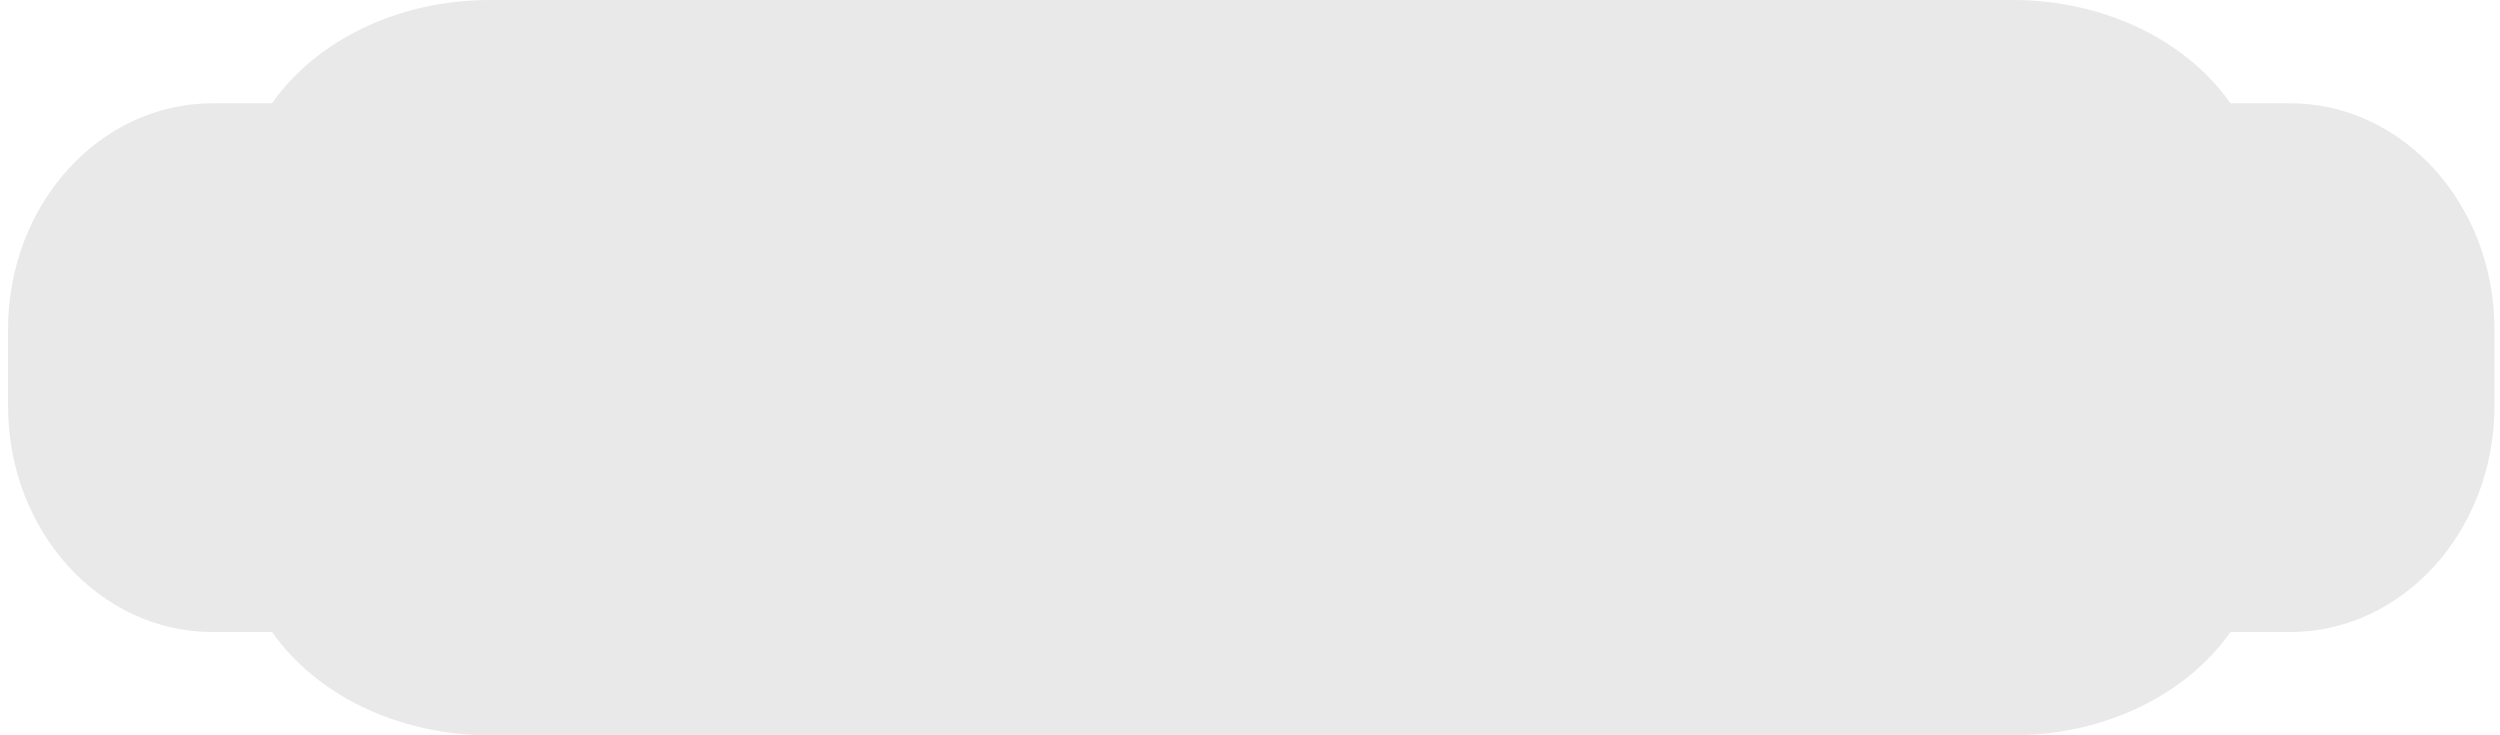
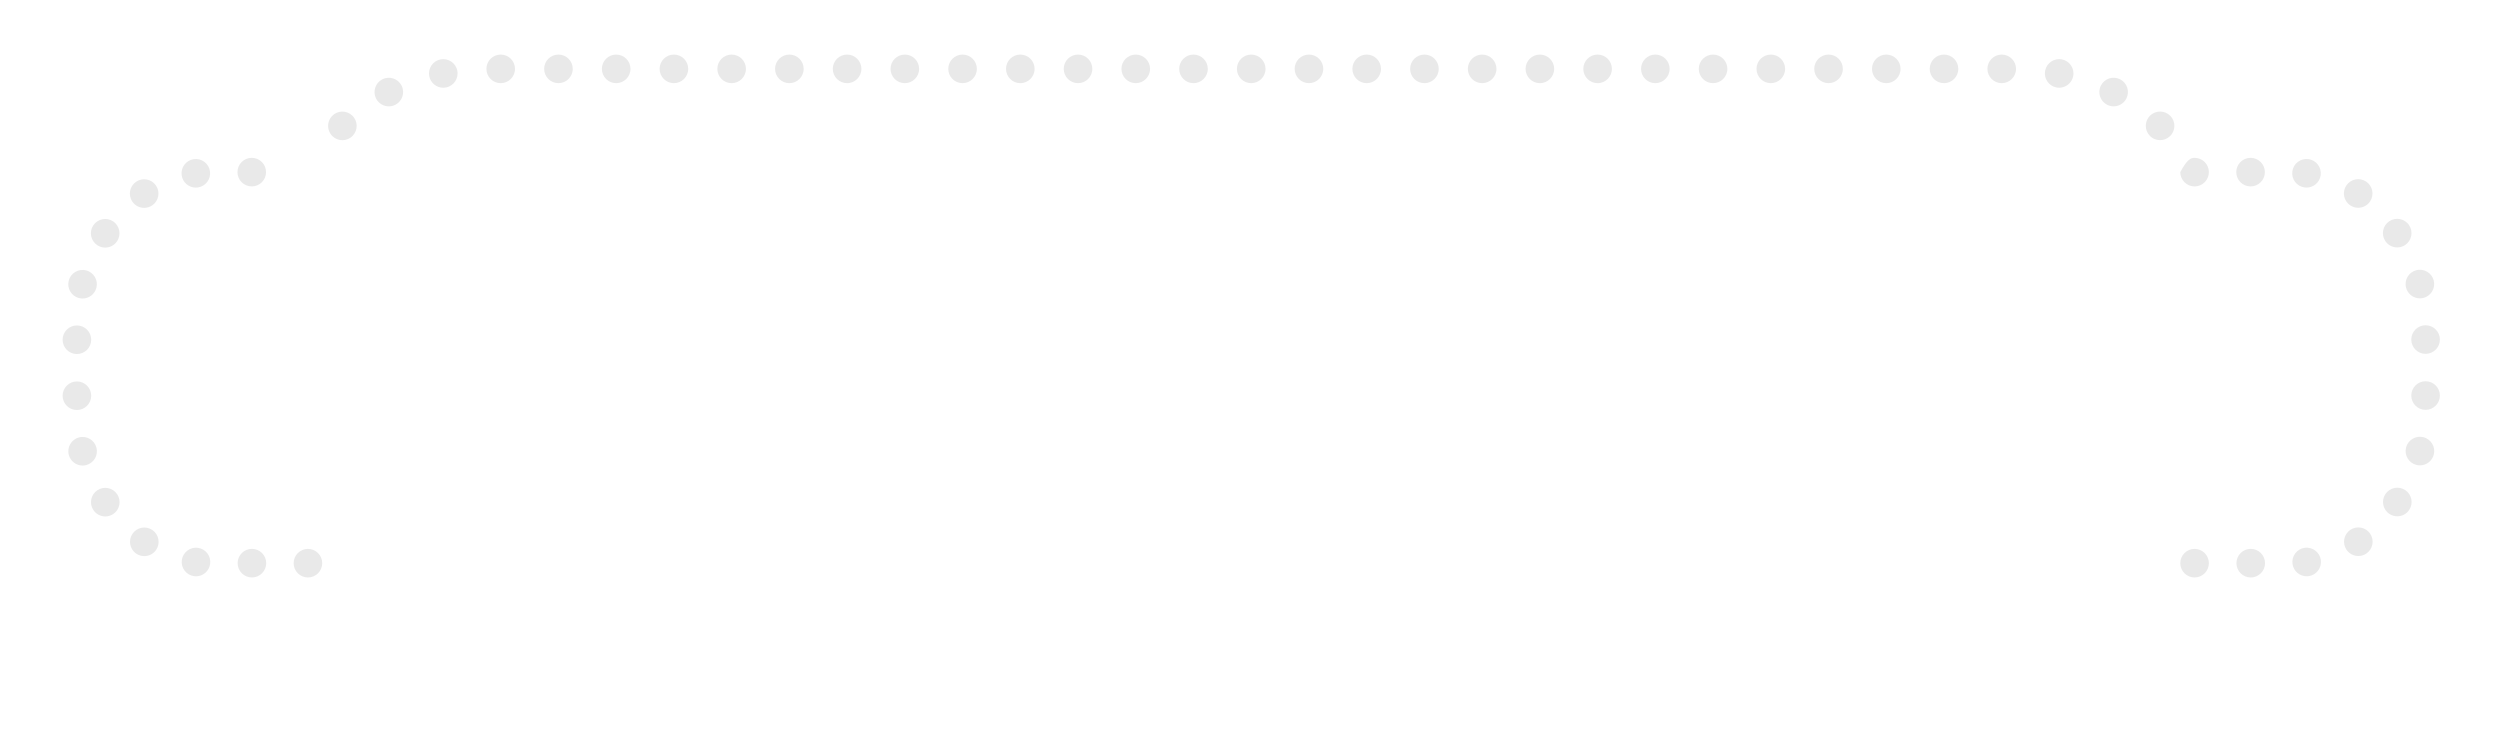
<svg xmlns="http://www.w3.org/2000/svg" width="136" height="40" viewBox="0 0 136 40" fill="none">
-   <path d="M124.577 5.618H121.336C118.987 2.262 114.561 0 109.489 0H26.647C21.574 0 17.149 2.262 14.8 5.618H11.559C5.417 5.618 0.438 11.121 0.438 17.909V22.091C0.438 28.879 5.417 34.382 11.559 34.382H14.8C17.149 37.738 21.574 40 26.647 40H109.489C114.561 40 118.987 37.738 121.336 34.382H124.577C130.719 34.382 135.698 28.879 135.698 22.091V17.909C135.698 11.121 130.719 5.618 124.577 5.618Z" fill="#E9E9E9" />
  <path d="M16.751 31.415C16.547 31.415 16.346 31.331 16.201 31.187C16.057 31.042 15.974 30.842 15.974 30.637C15.974 30.432 16.057 30.232 16.201 30.087C16.346 29.942 16.547 29.859 16.751 29.859C16.956 29.859 17.156 29.942 17.301 30.087C17.446 30.232 17.529 30.432 17.529 30.637C17.529 30.842 17.446 31.042 17.301 31.187C17.156 31.331 16.956 31.415 16.751 31.415Z" fill="#E9E9E9" />
  <path d="M12.927 30.636C12.927 30.206 13.275 29.858 13.705 29.858C14.134 29.858 14.482 30.206 14.482 30.636C14.482 31.065 14.134 31.414 13.705 31.414C13.275 31.414 12.927 31.065 12.927 30.636ZM10.553 31.343C10.553 31.343 10.553 31.343 10.553 31.343C10.128 31.283 9.831 30.889 9.892 30.464C9.952 30.039 10.345 29.743 10.771 29.803C11.196 29.863 11.492 30.256 11.431 30.682C11.377 31.07 11.044 31.351 10.663 31.351C10.626 31.351 10.589 31.349 10.553 31.343ZM7.414 30.119C7.058 29.878 6.965 29.395 7.206 29.039C7.447 28.684 7.93 28.59 8.286 28.831C8.641 29.072 8.735 29.555 8.495 29.911C8.344 30.133 8.099 30.253 7.85 30.253C7.7 30.252 7.548 30.21 7.414 30.119ZM5.081 27.749C4.842 27.393 4.938 26.909 5.295 26.67C5.652 26.431 6.134 26.527 6.373 26.885C6.613 27.241 6.517 27.725 6.16 27.964C6.027 28.052 5.877 28.095 5.728 28.095C5.478 28.095 5.231 27.973 5.081 27.749ZM3.742 24.743C3.634 24.327 3.883 23.903 4.299 23.795C4.715 23.687 5.139 23.937 5.247 24.352C5.355 24.768 5.105 25.192 4.689 25.3C4.624 25.317 4.558 25.326 4.494 25.326C4.148 25.326 3.832 25.093 3.742 24.743ZM3.406 21.528C3.406 21.099 3.754 20.75 4.184 20.75C4.613 20.75 4.961 21.099 4.961 21.528C4.961 21.957 4.613 22.305 4.184 22.305C3.754 22.305 3.406 21.957 3.406 21.528ZM3.406 18.482C3.406 18.052 3.754 17.704 4.184 17.704C4.613 17.704 4.961 18.052 4.961 18.482C4.961 18.911 4.613 19.259 4.184 19.259C3.754 19.259 3.406 18.911 3.406 18.482ZM4.297 16.214C3.881 16.107 3.631 15.682 3.739 15.267C3.846 14.851 4.27 14.601 4.686 14.709C5.102 14.816 5.352 15.24 5.244 15.656C5.154 16.007 4.838 16.239 4.492 16.239C4.428 16.239 4.363 16.231 4.297 16.214ZM5.29 13.337C4.933 13.099 4.837 12.616 5.075 12.258C5.314 11.902 5.797 11.805 6.154 12.043C6.511 12.282 6.607 12.765 6.369 13.122C6.219 13.347 5.973 13.469 5.722 13.469C5.573 13.469 5.423 13.426 5.29 13.337ZM7.199 10.967C6.957 10.612 7.05 10.128 7.405 9.887C7.405 9.887 7.405 9.887 7.406 9.887C7.761 9.645 8.244 9.738 8.486 10.093C8.727 10.448 8.635 10.932 8.279 11.174H8.279C8.145 11.264 7.993 11.308 7.843 11.308C7.594 11.308 7.349 11.189 7.199 10.967ZM9.883 9.538C9.822 9.112 10.117 8.718 10.543 8.658C10.968 8.598 11.362 8.893 11.423 9.319C11.483 9.743 11.188 10.137 10.763 10.198C10.725 10.203 10.688 10.206 10.652 10.206C10.271 10.206 9.938 9.925 9.883 9.538ZM12.918 9.364C12.918 8.934 13.266 8.586 13.696 8.586C14.125 8.586 14.473 8.934 14.473 9.364C14.473 9.794 14.125 10.141 13.696 10.141C13.266 10.141 12.918 9.794 12.918 9.364Z" fill="#E9E9E9" />
-   <path d="M16.751 10.141C16.547 10.141 16.346 10.059 16.201 9.913C16.057 9.769 15.974 9.569 15.974 9.364C15.974 9.159 16.057 8.959 16.201 8.814C16.346 8.669 16.547 8.586 16.751 8.586C16.956 8.586 17.156 8.669 17.301 8.814C17.446 8.959 17.529 9.159 17.529 9.364C17.529 9.569 17.446 9.769 17.301 9.913C17.156 10.059 16.956 10.141 16.751 10.141Z" fill="#E9E9E9" />
  <path d="M18.087 7.409C17.777 7.112 17.767 6.62 18.064 6.31C18.362 6 18.854 5.99 19.164 6.288C19.474 6.585 19.483 7.077 19.186 7.387C19.034 7.546 18.829 7.627 18.625 7.627C18.431 7.626 18.238 7.554 18.087 7.409ZM116.947 7.385H116.948C116.65 7.075 116.66 6.583 116.97 6.286C117.279 5.988 117.771 5.998 118.069 6.308C118.069 6.308 118.069 6.308 118.07 6.308C118.367 6.617 118.358 7.11 118.047 7.408C117.897 7.552 117.703 7.624 117.509 7.624C117.304 7.624 117.1 7.544 116.947 7.385ZM20.457 5.359C20.264 4.976 20.418 4.508 20.801 4.314C21.184 4.12 21.652 4.274 21.846 4.657C22.04 5.04 21.886 5.509 21.502 5.703C21.39 5.759 21.27 5.786 21.152 5.786C20.869 5.786 20.594 5.63 20.457 5.359ZM114.631 5.701C114.247 5.507 114.094 5.039 114.288 4.656C114.481 4.273 114.949 4.119 115.333 4.313C115.716 4.507 115.869 4.974 115.676 5.358C115.539 5.628 115.265 5.785 114.981 5.785C114.863 5.785 114.743 5.758 114.631 5.701ZM23.352 4.148C23.268 3.727 23.54 3.317 23.961 3.233C24.382 3.148 24.792 3.421 24.877 3.842C24.962 4.263 24.688 4.673 24.267 4.758C24.215 4.768 24.164 4.773 24.113 4.773C23.751 4.773 23.426 4.517 23.352 4.148ZM111.866 4.757C111.444 4.673 111.172 4.263 111.256 3.842C111.34 3.421 111.75 3.148 112.171 3.232C112.592 3.316 112.866 3.726 112.781 4.147C112.707 4.517 112.382 4.773 112.019 4.773C111.969 4.773 111.917 4.768 111.866 4.757ZM108.116 3.746C108.116 3.317 108.465 2.969 108.894 2.969C109.323 2.969 109.672 3.317 109.672 3.746C109.672 4.176 109.323 4.524 108.894 4.524C108.465 4.524 108.116 4.176 108.116 3.746ZM104.976 3.746C104.976 3.317 105.324 2.969 105.753 2.969C106.183 2.969 106.531 3.317 106.531 3.746C106.531 4.176 106.183 4.524 105.753 4.524C105.324 4.524 104.976 4.176 104.976 3.746ZM101.836 3.746C101.836 3.317 102.183 2.969 102.613 2.969C103.043 2.969 103.39 3.317 103.39 3.746C103.39 4.176 103.043 4.524 102.613 4.524C102.183 4.524 101.836 4.176 101.836 3.746ZM98.695 3.746C98.695 3.317 99.043 2.969 99.473 2.969C99.902 2.969 100.25 3.317 100.25 3.746C100.25 4.176 99.902 4.524 99.473 4.524C99.043 4.524 98.695 4.176 98.695 3.746ZM95.554 3.746C95.554 3.317 95.902 2.969 96.332 2.969C96.761 2.969 97.11 3.317 97.11 3.746C97.11 4.176 96.761 4.524 96.332 4.524C95.902 4.524 95.554 4.176 95.554 3.746ZM92.413 3.746C92.413 3.317 92.762 2.969 93.191 2.969C93.62 2.969 93.969 3.317 93.969 3.746C93.969 4.176 93.62 4.524 93.191 4.524C92.762 4.524 92.413 4.176 92.413 3.746ZM89.273 3.746C89.273 3.317 89.621 2.969 90.05 2.969C90.48 2.969 90.828 3.317 90.828 3.746C90.828 4.176 90.48 4.524 90.05 4.524C89.621 4.524 89.273 4.176 89.273 3.746ZM86.132 3.746C86.132 3.317 86.481 2.969 86.91 2.969C87.34 2.969 87.687 3.317 87.687 3.746C87.687 4.176 87.34 4.524 86.91 4.524C86.481 4.524 86.132 4.176 86.132 3.746ZM82.991 3.746C82.991 3.317 83.34 2.969 83.769 2.969C84.199 2.969 84.547 3.317 84.547 3.746C84.547 4.176 84.199 4.524 83.769 4.524C83.34 4.524 82.991 4.176 82.991 3.746ZM79.851 3.746C79.851 3.317 80.199 2.969 80.629 2.969C81.058 2.969 81.407 3.317 81.407 3.746C81.407 4.176 81.058 4.524 80.629 4.524C80.199 4.524 79.851 4.176 79.851 3.746ZM76.711 3.746C76.711 3.317 77.058 2.969 77.488 2.969C77.918 2.969 78.266 3.317 78.266 3.746C78.266 4.176 77.918 4.524 77.488 4.524C77.058 4.524 76.711 4.176 76.711 3.746ZM73.57 3.746C73.57 3.317 73.918 2.969 74.348 2.969C74.777 2.969 75.125 3.317 75.125 3.746C75.125 4.176 74.777 4.524 74.348 4.524C73.918 4.524 73.57 4.176 73.57 3.746ZM70.429 3.746C70.429 3.317 70.778 2.969 71.207 2.969C71.636 2.969 71.985 3.317 71.985 3.746C71.985 4.176 71.636 4.524 71.207 4.524C70.778 4.524 70.429 4.176 70.429 3.746ZM67.288 3.746C67.288 3.317 67.637 2.969 68.066 2.969C68.496 2.969 68.844 3.317 68.844 3.746C68.844 4.176 68.496 4.524 68.066 4.524C67.637 4.524 67.288 4.176 67.288 3.746ZM64.148 3.746C64.148 3.317 64.496 2.969 64.926 2.969C65.356 2.969 65.704 3.317 65.704 3.746C65.704 4.176 65.356 4.524 64.926 4.524C64.496 4.524 64.148 4.176 64.148 3.746ZM61.007 3.746C61.007 3.317 61.355 2.969 61.786 2.969C62.215 2.969 62.563 3.317 62.563 3.746C62.563 4.176 62.215 4.524 61.786 4.524C61.355 4.524 61.007 4.176 61.007 3.746ZM57.867 3.746C57.867 3.317 58.215 2.969 58.645 2.969C59.074 2.969 59.422 3.317 59.422 3.746C59.422 4.176 59.074 4.524 58.645 4.524C58.215 4.524 57.867 4.176 57.867 3.746ZM54.727 3.746C54.727 3.317 55.075 2.969 55.504 2.969C55.934 2.969 56.282 3.317 56.282 3.746C56.282 4.176 55.934 4.524 55.504 4.524C55.075 4.524 54.727 4.176 54.727 3.746ZM51.586 3.746C51.586 3.317 51.934 2.969 52.364 2.969C52.793 2.969 53.141 3.317 53.141 3.746C53.141 4.176 52.793 4.524 52.364 4.524C51.934 4.524 51.586 4.176 51.586 3.746ZM48.445 3.746C48.445 3.317 48.794 2.969 49.223 2.969C49.652 2.969 50 3.317 50 3.746C50 4.176 49.652 4.524 49.223 4.524C48.793 4.524 48.445 4.176 48.445 3.746ZM45.304 3.746C45.304 3.317 45.653 2.969 46.082 2.969C46.512 2.969 46.86 3.317 46.86 3.746C46.86 4.176 46.512 4.524 46.082 4.524C45.653 4.524 45.304 4.176 45.304 3.746ZM42.163 3.746C42.163 3.317 42.512 2.969 42.942 2.969C43.371 2.969 43.719 3.317 43.719 3.746C43.719 4.176 43.371 4.524 42.942 4.524C42.512 4.524 42.163 4.176 42.163 3.746ZM39.024 3.746C39.024 3.317 39.371 2.969 39.801 2.969C40.231 2.969 40.579 3.317 40.579 3.746C40.579 4.176 40.231 4.524 39.801 4.524C39.371 4.524 39.024 4.176 39.024 3.746ZM35.883 3.746C35.883 3.317 36.231 2.969 36.661 2.969C37.09 2.969 37.438 3.317 37.438 3.746C37.438 4.176 37.09 4.524 36.661 4.524C36.231 4.524 35.883 4.176 35.883 3.746ZM32.742 3.746C32.742 3.317 33.091 2.969 33.52 2.969C33.949 2.969 34.298 3.317 34.298 3.746C34.298 4.176 33.949 4.524 33.52 4.524C33.09 4.524 32.742 4.176 32.742 3.746ZM29.602 3.746C29.602 3.317 29.95 2.969 30.379 2.969C30.808 2.969 31.157 3.317 31.157 3.746C31.157 4.176 30.808 4.524 30.379 4.524C29.95 4.524 29.602 4.176 29.602 3.746ZM26.461 3.746C26.461 3.317 26.809 2.969 27.238 2.969C27.668 2.969 28.016 3.317 28.016 3.746C28.016 4.176 27.668 4.524 27.238 4.524C26.809 4.524 26.461 4.176 26.461 3.746Z" fill="#E9E9E9" />
-   <path d="M119.385 10.142C119.18 10.142 118.98 10.059 118.835 9.913C118.69 9.769 118.607 9.569 118.607 9.364C118.607 9.159 118.69 8.959 118.835 8.814C118.98 8.669 119.18 8.586 119.385 8.586C119.589 8.586 119.79 8.669 119.935 8.814C120.08 8.959 120.163 9.159 120.163 9.364C120.163 9.569 120.08 9.769 119.935 9.913C119.79 10.059 119.59 10.142 119.385 10.142Z" fill="#E9E9E9" />
+   <path d="M119.385 10.142C119.18 10.142 118.98 10.059 118.835 9.913C118.69 9.769 118.607 9.569 118.607 9.364C118.98 8.669 119.18 8.586 119.385 8.586C119.589 8.586 119.79 8.669 119.935 8.814C120.08 8.959 120.163 9.159 120.163 9.364C120.163 9.569 120.08 9.769 119.935 9.913C119.79 10.059 119.59 10.142 119.385 10.142Z" fill="#E9E9E9" />
  <path d="M121.662 30.636C121.662 30.206 122.011 29.858 122.44 29.858C122.87 29.858 123.218 30.206 123.218 30.636C123.218 31.065 122.87 31.414 122.44 31.414C122.011 31.414 121.662 31.065 121.662 30.636ZM124.713 30.682C124.652 30.256 124.948 29.862 125.373 29.801C125.798 29.741 126.192 30.037 126.253 30.462C126.313 30.887 126.018 31.281 125.593 31.342C125.555 31.347 125.518 31.349 125.482 31.349C125.101 31.349 124.768 31.069 124.713 30.682ZM127.65 29.906C127.409 29.551 127.501 29.067 127.857 28.826C128.212 28.585 128.696 28.677 128.937 29.033C129.178 29.388 129.085 29.872 128.73 30.113C128.596 30.204 128.444 30.247 128.293 30.247C128.045 30.247 127.8 30.128 127.65 29.906ZM129.982 27.956C129.624 27.718 129.528 27.235 129.766 26.877C130.005 26.52 130.488 26.424 130.845 26.662C131.203 26.901 131.299 27.384 131.06 27.741C130.91 27.965 130.664 28.087 130.413 28.087C130.265 28.087 130.114 28.044 129.982 27.956ZM131.449 25.291C131.033 25.183 130.783 24.759 130.891 24.343C130.998 23.928 131.423 23.678 131.839 23.785C132.254 23.893 132.504 24.317 132.397 24.733C132.306 25.084 131.991 25.316 131.644 25.316C131.58 25.316 131.514 25.308 131.449 25.291ZM131.174 21.518C131.174 21.089 131.523 20.74 131.952 20.74C132.382 20.74 132.73 21.089 132.73 21.518C132.73 21.947 132.382 22.296 131.952 22.296C131.523 22.296 131.174 21.947 131.174 21.518ZM131.174 18.472C131.174 18.043 131.523 17.694 131.952 17.694C132.382 17.694 132.73 18.043 132.73 18.472C132.73 18.901 132.382 19.249 131.952 19.249C131.523 19.249 131.174 18.901 131.174 18.472ZM130.889 15.648C130.781 15.232 131.03 14.807 131.446 14.7C131.862 14.592 132.286 14.841 132.395 15.257C132.395 15.257 132.395 15.257 132.394 15.257C132.502 15.673 132.252 16.098 131.837 16.205C131.771 16.222 131.705 16.23 131.641 16.23C131.295 16.23 130.979 15.998 130.889 15.648ZM129.762 13.115C129.523 12.758 129.619 12.275 129.975 12.036C130.333 11.798 130.816 11.893 131.054 12.25C131.293 12.607 131.197 13.09 130.841 13.329C130.708 13.418 130.558 13.46 130.409 13.46C130.158 13.46 129.912 13.34 129.762 13.115ZM127.85 11.169C127.494 10.928 127.4 10.445 127.642 10.089C127.882 9.733 128.365 9.64 128.721 9.88C129.077 10.122 129.17 10.605 128.93 10.961C128.779 11.183 128.534 11.303 128.284 11.303C128.135 11.303 127.983 11.259 127.85 11.169ZM125.366 10.197C124.94 10.137 124.643 9.743 124.704 9.318C124.764 8.893 125.157 8.596 125.583 8.657C126.008 8.716 126.304 9.11 126.245 9.535C126.189 9.924 125.856 10.204 125.475 10.204C125.438 10.204 125.402 10.202 125.366 10.197ZM121.653 9.364C121.653 8.934 122.002 8.586 122.431 8.586C122.861 8.586 123.209 8.934 123.209 9.364C123.209 9.794 122.861 10.141 122.431 10.141C122.002 10.141 121.653 9.794 121.653 9.364Z" fill="#E9E9E9" />
  <path d="M119.385 31.415C119.18 31.415 118.98 31.331 118.835 31.187C118.69 31.042 118.607 30.842 118.607 30.637C118.607 30.433 118.69 30.232 118.835 30.087C118.98 29.942 119.18 29.859 119.385 29.859C119.589 29.859 119.79 29.942 119.935 30.087C120.08 30.232 120.163 30.433 120.163 30.637C120.163 30.842 120.08 31.042 119.935 31.187C119.79 31.331 119.589 31.415 119.385 31.415Z" fill="#E9E9E9" />
-   <path d="M108.119 36.255C108.119 35.825 108.467 35.477 108.897 35.477C109.326 35.477 109.675 35.825 109.675 36.255C109.675 36.684 109.326 37.032 108.897 37.032C108.467 37.032 108.119 36.684 108.119 36.255ZM104.979 36.255C104.979 35.825 105.326 35.477 105.756 35.477C106.186 35.477 106.534 35.825 106.534 36.255C106.534 36.684 106.186 37.032 105.756 37.032C105.326 37.032 104.979 36.684 104.979 36.255ZM101.838 36.255C101.838 35.825 102.187 35.477 102.616 35.477C103.045 35.477 103.394 35.825 103.394 36.255C103.394 36.684 103.045 37.032 102.616 37.032C102.186 37.032 101.838 36.684 101.838 36.255ZM98.697 36.255C98.697 35.825 99.046 35.477 99.475 35.477C99.904 35.477 100.253 35.825 100.253 36.255C100.253 36.684 99.904 37.032 99.475 37.032C99.046 37.032 98.697 36.684 98.697 36.255ZM95.557 36.255C95.557 35.825 95.905 35.477 96.334 35.477C96.764 35.477 97.112 35.825 97.112 36.255C97.112 36.684 96.764 37.032 96.334 37.032C95.905 37.032 95.557 36.684 95.557 36.255ZM92.417 36.255C92.417 35.825 92.764 35.477 93.194 35.477C93.624 35.477 93.971 35.825 93.971 36.255C93.971 36.684 93.624 37.032 93.194 37.032C92.764 37.032 92.417 36.684 92.417 36.255ZM89.276 36.255C89.276 35.825 89.624 35.477 90.054 35.477C90.483 35.477 90.831 35.825 90.831 36.255C90.831 36.684 90.483 37.032 90.054 37.032C89.624 37.032 89.276 36.684 89.276 36.255ZM86.135 36.255C86.135 35.825 86.484 35.477 86.913 35.477C87.342 35.477 87.691 35.825 87.691 36.255C87.691 36.684 87.342 37.032 86.913 37.032C86.484 37.032 86.135 36.684 86.135 36.255ZM82.994 36.255C82.994 35.825 83.343 35.477 83.772 35.477C84.201 35.477 84.55 35.825 84.55 36.255C84.55 36.684 84.201 37.032 83.772 37.032C83.343 37.032 82.994 36.684 82.994 36.255ZM79.854 36.255C79.854 35.825 80.202 35.477 80.632 35.477C81.061 35.477 81.409 35.825 81.409 36.255C81.409 36.684 81.061 37.032 80.632 37.032C80.202 37.032 79.854 36.684 79.854 36.255ZM76.713 36.255C76.713 35.825 77.061 35.477 77.491 35.477C77.921 35.477 78.269 35.825 78.269 36.255C78.269 36.684 77.921 37.032 77.491 37.032C77.061 37.032 76.713 36.684 76.713 36.255ZM73.573 36.255C73.573 35.825 73.921 35.477 74.351 35.477C74.78 35.477 75.128 35.825 75.128 36.255C75.128 36.684 74.78 37.032 74.351 37.032C73.921 37.032 73.573 36.684 73.573 36.255ZM70.432 36.255C70.432 35.825 70.78 35.477 71.21 35.477C71.639 35.477 71.988 35.825 71.988 36.255C71.988 36.684 71.639 37.032 71.21 37.032C70.78 37.032 70.432 36.684 70.432 36.255ZM67.292 36.255C67.292 35.825 67.64 35.477 68.069 35.477C68.499 35.477 68.847 35.825 68.847 36.255C68.847 36.684 68.499 37.032 68.069 37.032C67.64 37.032 67.292 36.684 67.292 36.255ZM64.151 36.255C64.151 35.825 64.499 35.477 64.929 35.477C65.358 35.477 65.706 35.825 65.706 36.255C65.706 36.684 65.358 37.032 64.929 37.032C64.499 37.032 64.151 36.684 64.151 36.255ZM61.01 36.255C61.01 35.825 61.359 35.477 61.788 35.477C62.218 35.477 62.566 35.825 62.566 36.255C62.566 36.684 62.218 37.032 61.788 37.032C61.359 37.032 61.01 36.684 61.01 36.255ZM57.87 36.255C57.87 35.825 58.218 35.477 58.648 35.477C59.077 35.477 59.425 35.825 59.425 36.255C59.425 36.684 59.077 37.032 58.648 37.032C58.218 37.032 57.87 36.684 57.87 36.255ZM54.729 36.255C54.729 35.825 55.077 35.477 55.507 35.477C55.937 35.477 56.284 35.825 56.284 36.255C56.284 36.684 55.937 37.032 55.507 37.032C55.077 37.032 54.729 36.684 54.729 36.255ZM51.589 36.255C51.589 35.825 51.937 35.477 52.367 35.477C52.796 35.477 53.144 35.825 53.144 36.255C53.144 36.684 52.796 37.032 52.367 37.032C51.937 37.032 51.589 36.684 51.589 36.255ZM48.448 36.255C48.448 35.825 48.796 35.477 49.226 35.477C49.655 35.477 50.004 35.825 50.004 36.255C50.004 36.684 49.655 37.032 49.226 37.032C48.796 37.032 48.448 36.684 48.448 36.255ZM45.307 36.255C45.307 35.825 45.656 35.477 46.085 35.477C46.514 35.477 46.863 35.825 46.863 36.255C46.863 36.684 46.514 37.032 46.085 37.032C45.656 37.032 45.307 36.684 45.307 36.255ZM42.167 36.255C42.167 35.825 42.515 35.477 42.944 35.477C43.374 35.477 43.722 35.825 43.722 36.255C43.722 36.684 43.374 37.032 42.944 37.032C42.515 37.032 42.167 36.684 42.167 36.255ZM39.026 36.255C39.026 35.825 39.374 35.477 39.804 35.477C40.234 35.477 40.581 35.825 40.581 36.255C40.581 36.684 40.234 37.032 39.804 37.032C39.374 37.032 39.026 36.684 39.026 36.255ZM35.885 36.255C35.885 35.825 36.234 35.477 36.664 35.477C37.093 35.477 37.441 35.825 37.441 36.255C37.441 36.684 37.093 37.032 36.664 37.032C36.234 37.032 35.885 36.684 35.885 36.255ZM32.745 36.255C32.745 35.825 33.093 35.477 33.523 35.477C33.952 35.477 34.301 35.825 34.301 36.255C34.301 36.684 33.952 37.032 33.523 37.032C33.093 37.032 32.745 36.684 32.745 36.255ZM29.605 36.255C29.605 35.825 29.953 35.477 30.382 35.477C30.811 35.477 31.16 35.825 31.16 36.255C31.16 36.684 30.811 37.032 30.382 37.032C29.953 37.032 29.605 36.684 29.605 36.255ZM26.464 36.255C26.464 35.825 26.812 35.477 27.242 35.477C27.671 35.477 28.019 35.825 28.019 36.255C28.019 36.684 27.671 37.032 27.242 37.032C26.812 37.032 26.464 36.684 26.464 36.255ZM23.965 36.769C23.544 36.685 23.27 36.275 23.355 35.854C23.439 35.432 23.848 35.159 24.27 35.244C24.691 35.328 24.964 35.738 24.88 36.159C24.806 36.529 24.482 36.784 24.118 36.784C24.067 36.784 24.016 36.779 23.965 36.769ZM111.259 36.159C111.175 35.738 111.447 35.328 111.868 35.243C112.289 35.158 112.7 35.432 112.784 35.853C112.868 36.274 112.595 36.684 112.174 36.768C112.122 36.778 112.071 36.783 112.021 36.783C111.657 36.784 111.333 36.528 111.259 36.159ZM20.803 35.688C20.42 35.494 20.266 35.027 20.46 34.643C20.654 34.26 21.122 34.106 21.505 34.3C21.889 34.494 22.042 34.962 21.848 35.345C21.712 35.616 21.437 35.772 21.153 35.772C21.036 35.772 20.916 35.745 20.803 35.688ZM114.29 35.344C114.096 34.961 114.25 34.492 114.633 34.298C115.016 34.105 115.484 34.259 115.678 34.642C115.872 35.025 115.718 35.493 115.335 35.687C115.223 35.744 115.103 35.771 114.985 35.771C114.701 35.771 114.427 35.615 114.29 35.344ZM18.067 33.693C17.769 33.384 17.779 32.892 18.088 32.594C18.398 32.296 18.89 32.306 19.188 32.616C19.486 32.926 19.476 33.418 19.166 33.715C19.015 33.86 18.821 33.932 18.627 33.932C18.423 33.932 18.219 33.852 18.067 33.693ZM116.971 33.713C116.662 33.416 116.652 32.924 116.95 32.614C117.247 32.304 117.739 32.294 118.049 32.592C118.359 32.889 118.369 33.381 118.071 33.692C117.919 33.85 117.715 33.931 117.51 33.931C117.317 33.931 117.123 33.859 116.971 33.713Z" fill="#E9E9E9" />
</svg>